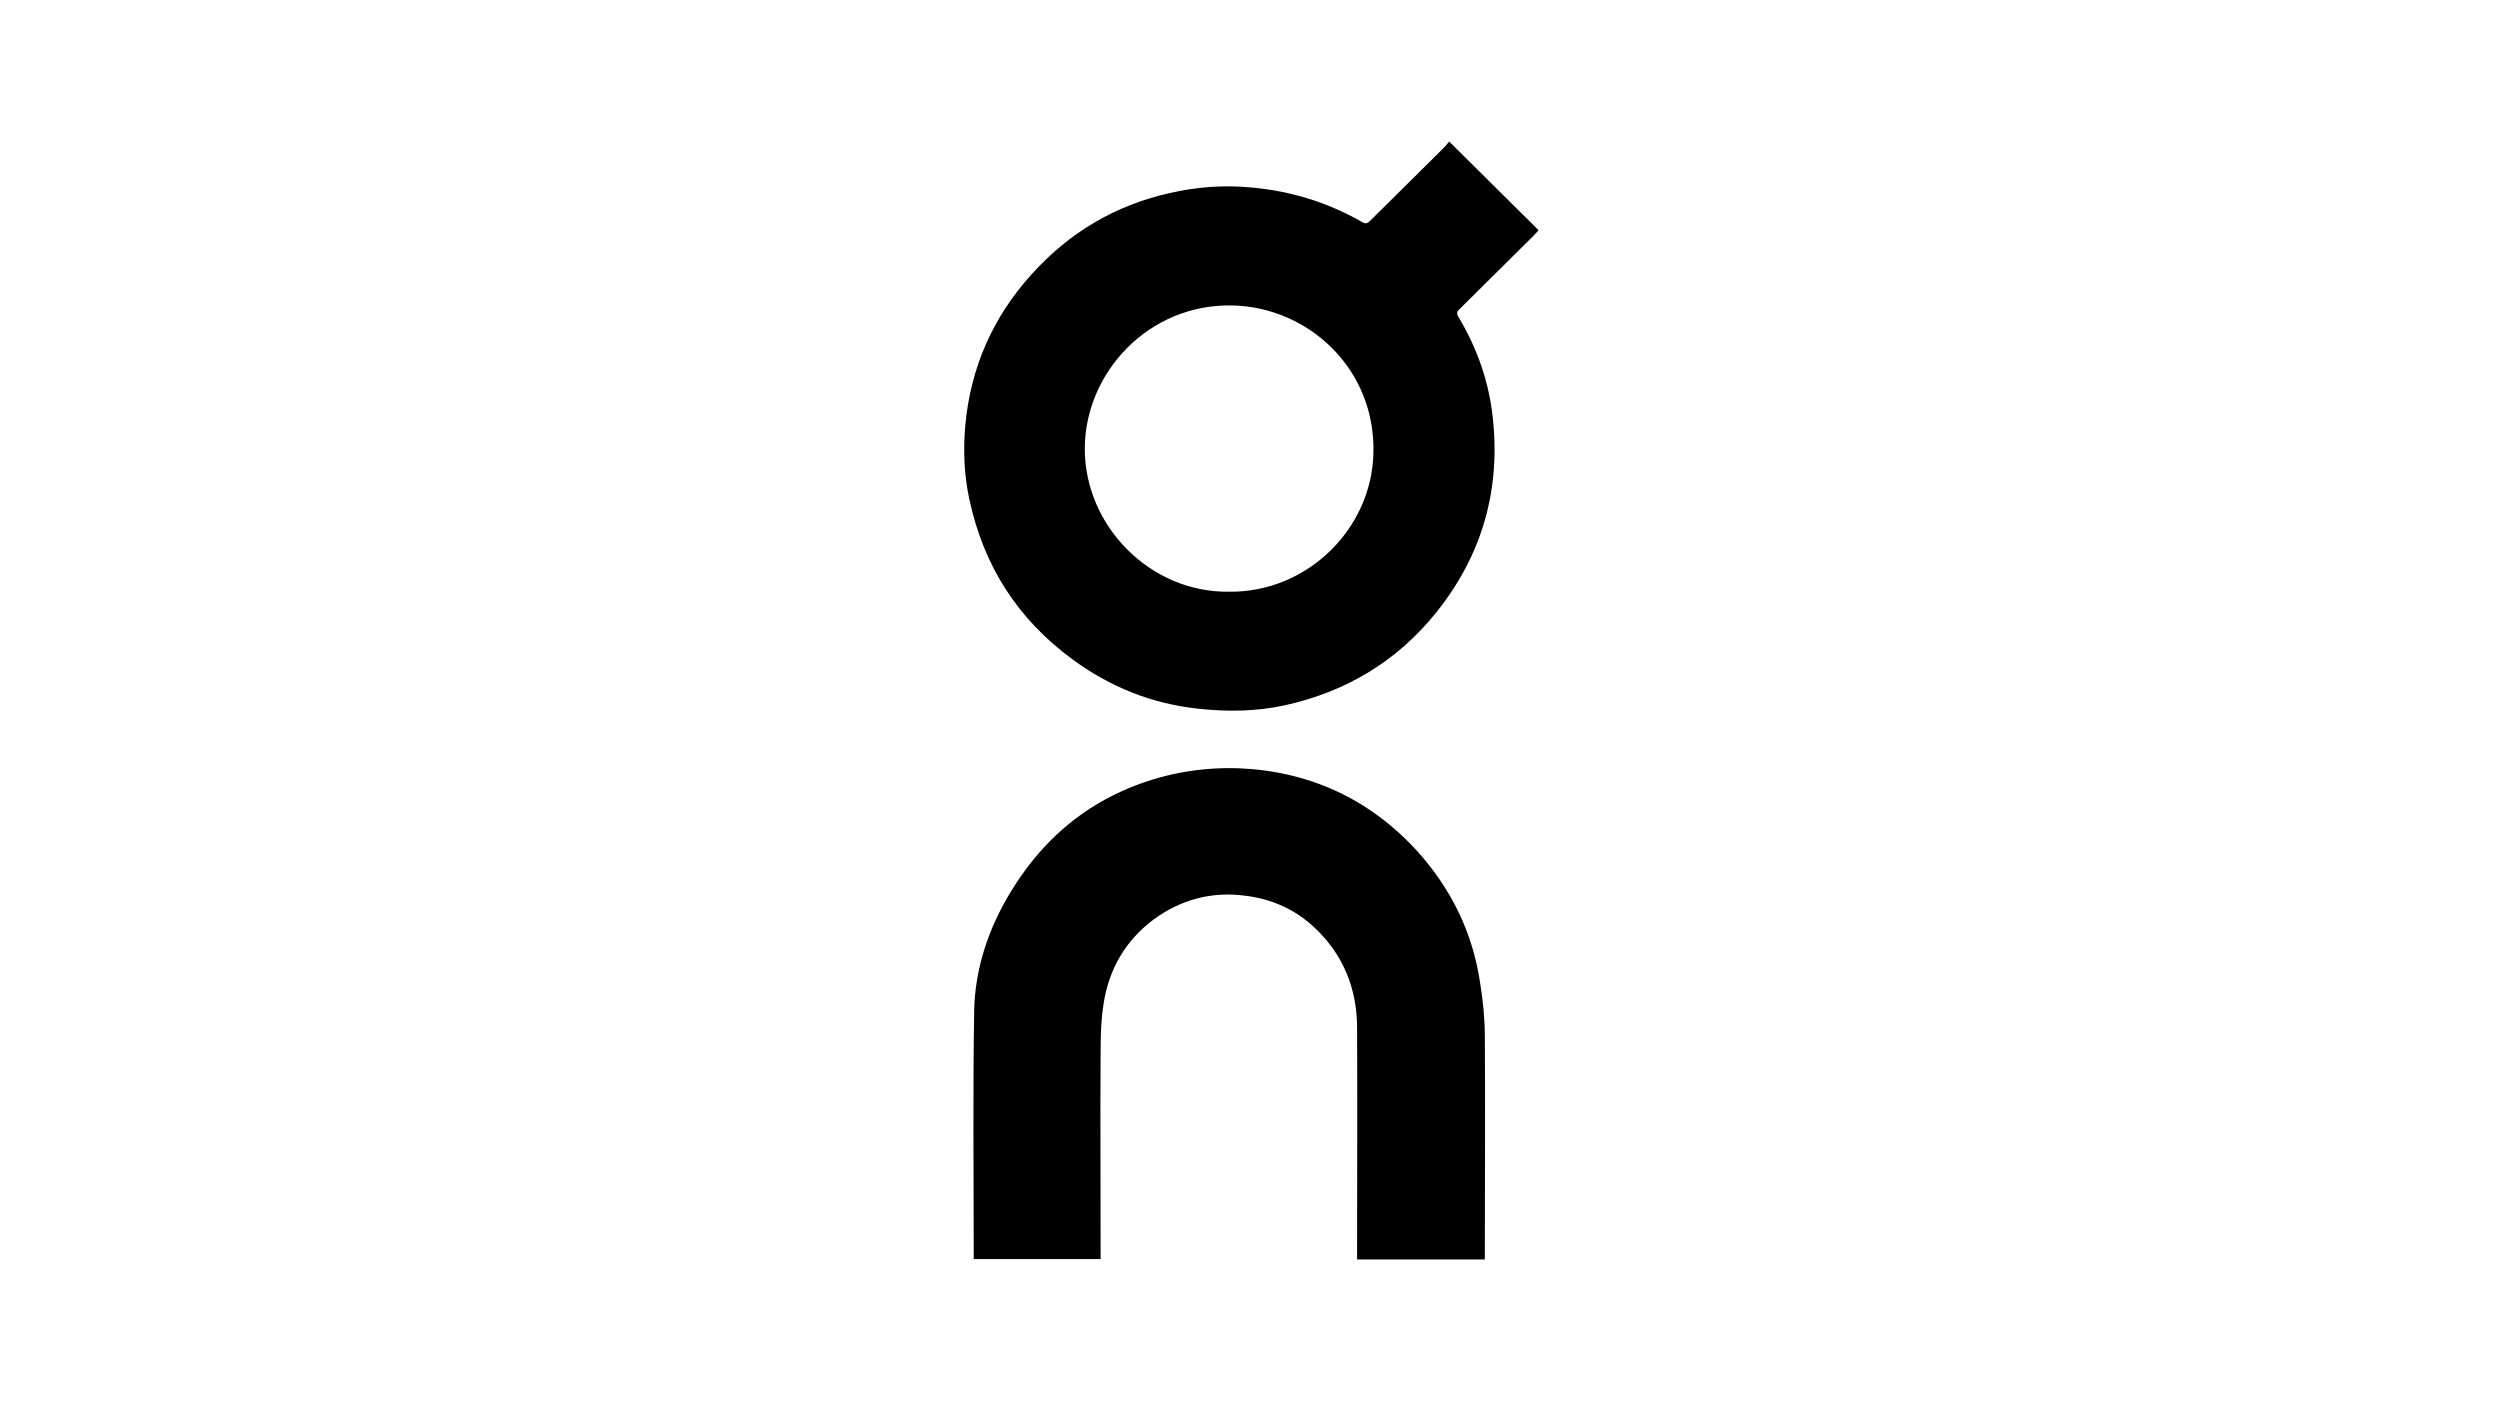
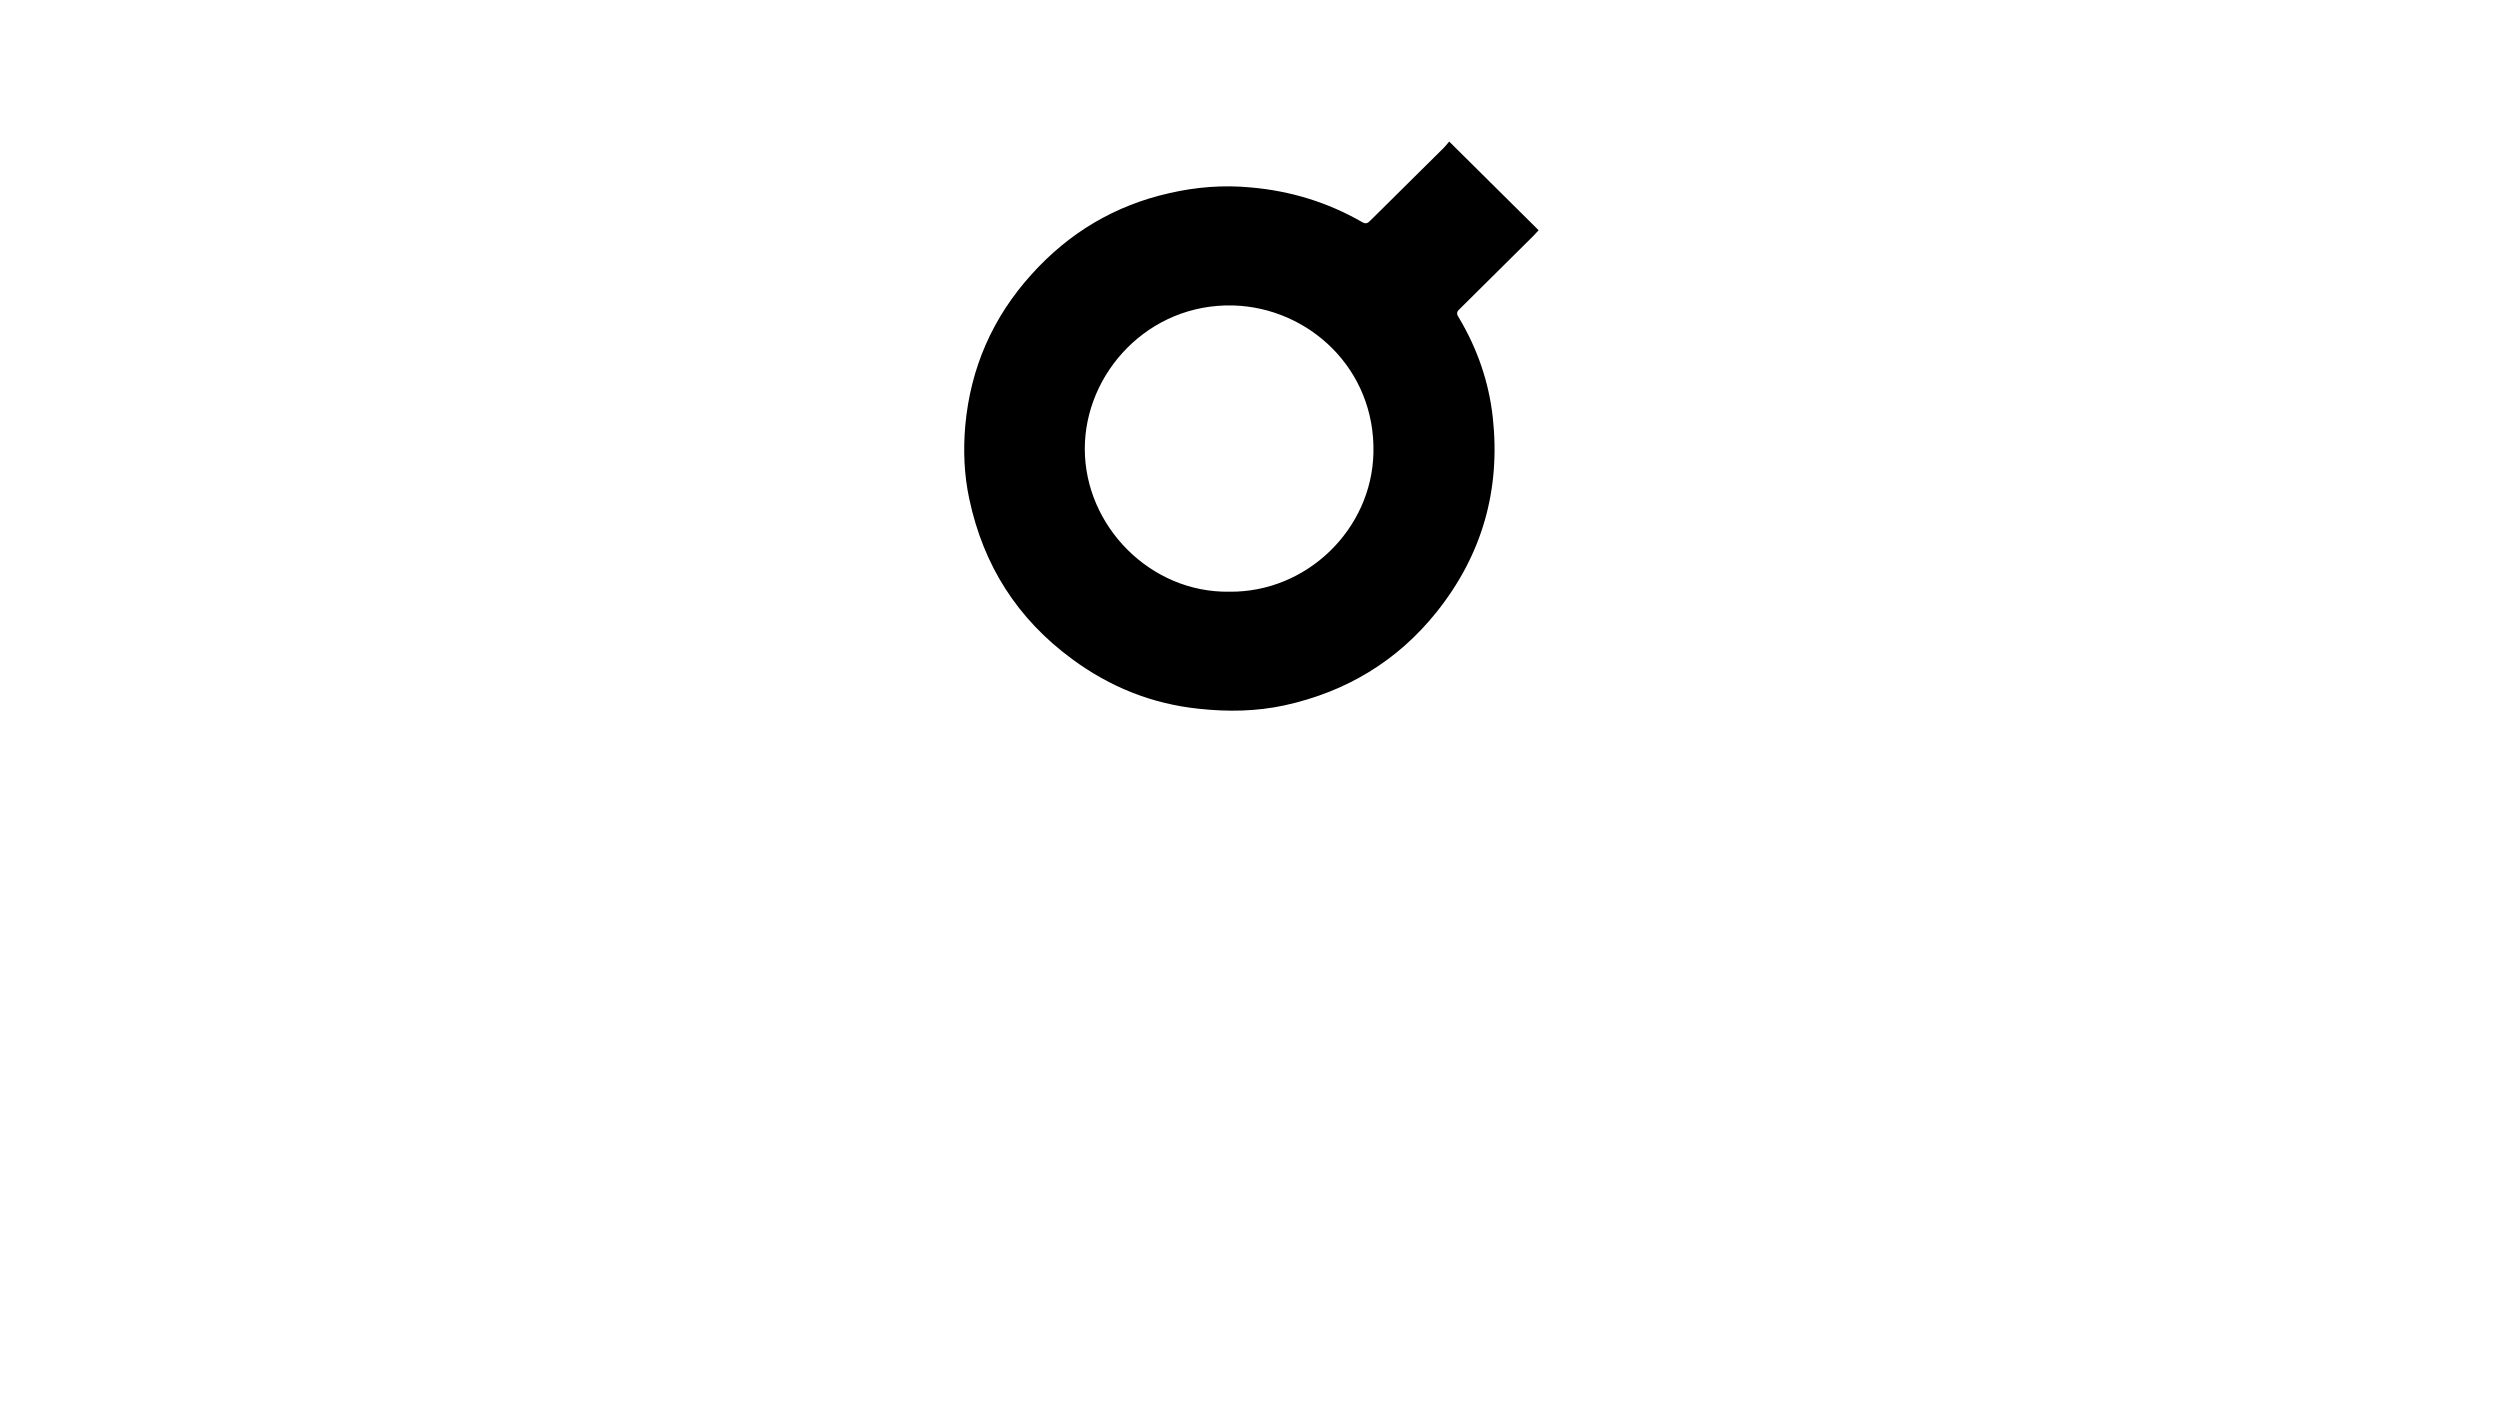
<svg xmlns="http://www.w3.org/2000/svg" width="192" zoomAndPan="magnify" viewBox="0 0 144 81" height="108" preserveAspectRatio="xMidYMid meet" version="1.0">
  <defs>
    <clipPath id="ce43846b31">
      <path d="M 55 8.102 L 89 8.102 L 89 41 L 55 41 Z M 55 8.102 " clip-rule="nonzero" />
    </clipPath>
    <clipPath id="7855e33a30">
-       <path d="M 56 44 L 86 44 L 86 72.602 L 56 72.602 Z M 56 44 " clip-rule="nonzero" />
-     </clipPath>
+       </clipPath>
  </defs>
  <g clip-path="url(#ce43846b31)">
    <path fill="#000000" d="M 88.625 13.262 C 88.523 13.363 88.422 13.488 88.32 13.59 C 86.926 14.977 85.504 16.387 84.105 17.77 C 84.055 17.82 84.031 17.844 84.004 17.871 C 83.902 17.996 83.902 18.121 84.031 18.297 C 85.098 20.086 85.758 22 85.984 24.039 C 86.441 28.215 85.375 31.969 82.738 35.266 C 80.477 38.086 77.531 39.848 74.004 40.625 C 72.379 40.98 70.73 41.004 69.082 40.828 C 66.363 40.551 63.93 39.57 61.746 37.957 C 58.598 35.641 56.645 32.57 55.832 28.746 C 55.527 27.336 55.477 25.902 55.602 24.492 C 55.906 21.191 57.176 18.273 59.438 15.781 C 61.594 13.391 64.234 11.828 67.355 11.125 C 68.902 10.77 70.453 10.645 72.051 10.797 C 74.336 10.996 76.469 11.652 78.445 12.785 C 78.699 12.938 78.801 12.836 78.953 12.684 C 80.352 11.301 81.746 9.914 83.145 8.531 C 83.246 8.43 83.348 8.305 83.473 8.152 C 85.199 9.863 86.898 11.551 88.625 13.262 M 79.109 26.102 C 79.234 21.242 75.379 17.719 71.035 17.594 C 66.137 17.469 62.484 21.496 62.484 25.852 C 62.484 30.305 66.266 34.156 70.809 34.082 C 75.277 34.133 79.008 30.48 79.109 26.102 " fill-opacity="1" fill-rule="nonzero" />
  </g>
  <g clip-path="url(#7855e33a30)">
-     <path fill="#000000" d="M 85.527 59.734 C 85.555 63.812 85.527 67.914 85.527 71.992 L 85.527 72.547 L 78.168 72.547 L 78.168 72.043 C 78.168 67.766 78.191 63.484 78.168 59.207 C 78.168 56.965 77.383 55 75.73 53.441 C 74.641 52.41 73.32 51.805 71.797 51.602 C 69.816 51.324 68.016 51.805 66.414 52.988 C 64.816 54.195 63.879 55.832 63.574 57.77 C 63.422 58.703 63.395 59.66 63.395 60.613 C 63.371 64.418 63.395 68.191 63.395 71.992 L 63.395 72.523 L 56.086 72.523 L 56.086 72.043 C 56.086 67.438 56.035 62.805 56.113 58.199 C 56.164 55.758 56.949 53.441 58.242 51.328 C 60.402 47.801 63.473 45.535 67.508 44.605 C 68.75 44.328 70.098 44.203 71.391 44.254 C 75.426 44.43 78.879 46.016 81.621 49.012 C 83.574 51.176 84.82 53.691 85.25 56.586 C 85.426 57.645 85.527 58.703 85.527 59.734 " fill-opacity="1" fill-rule="nonzero" />
-   </g>
+     </g>
</svg>